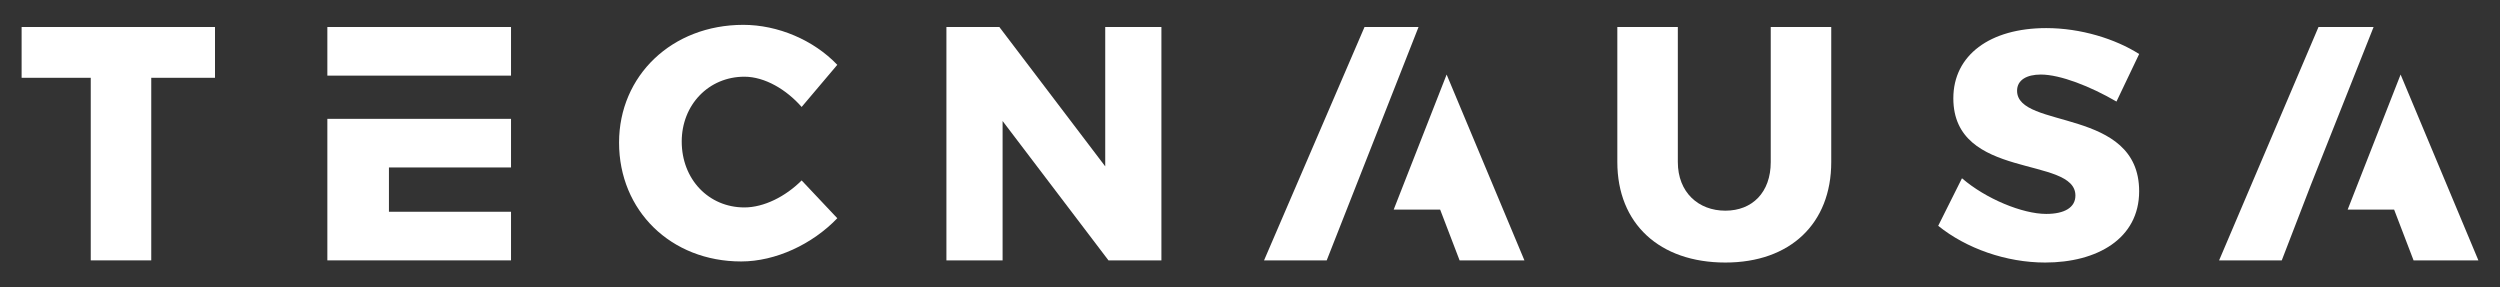
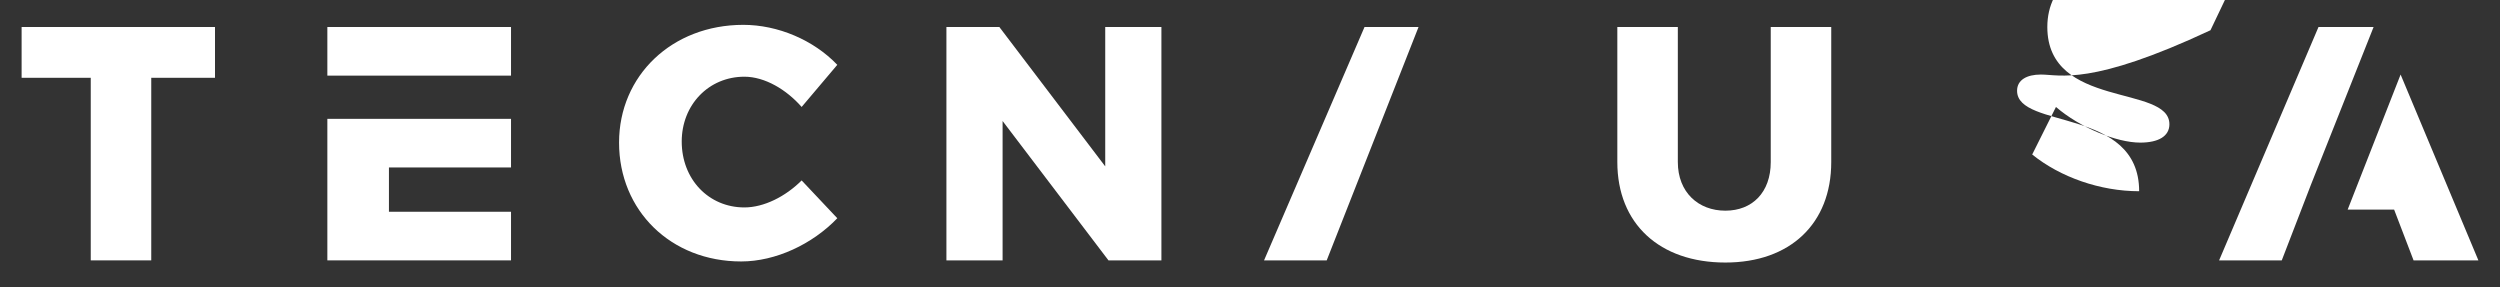
<svg xmlns="http://www.w3.org/2000/svg" version="1.1" id="Layer_1" x="0px" y="0px" viewBox="0 0 231.4 26.6" style="enable-background:new 0 0 231.4 26.6;" xml:space="preserve">
  <rect x="0" y="0" width="231.4" height="26.6" fill="#333333" stroke="none" />
  <style type="text/css">
	.st0{fill:#FFFFFF;}
</style>
  <g>
    <g>
      <g>
-         <path class="st0" d="M188.9,6.9c-1.3,0-2.2,0.5-2.2,1.5c0,3.6,11.3,1.5,11.3,9.3c0,4.4-3.9,6.6-8.7,6.6c-3.6,0-7.3-1.3-9.9-3.4     l2.2-4.4c2.2,1.9,5.6,3.3,7.8,3.3c1.7,0,2.7-0.6,2.7-1.7c0-3.7-11.3-1.4-11.3-9c0-4,3.4-6.5,8.6-6.5c3.2,0,6.4,1,8.6,2.4     l-2.1,4.4C193.5,8,190.7,6.9,188.9,6.9z" />
+         <path class="st0" d="M188.9,6.9c-1.3,0-2.2,0.5-2.2,1.5c0,3.6,11.3,1.5,11.3,9.3c-3.6,0-7.3-1.3-9.9-3.4     l2.2-4.4c2.2,1.9,5.6,3.3,7.8,3.3c1.7,0,2.7-0.6,2.7-1.7c0-3.7-11.3-1.4-11.3-9c0-4,3.4-6.5,8.6-6.5c3.2,0,6.4,1,8.6,2.4     l-2.1,4.4C193.5,8,190.7,6.9,188.9,6.9z" />
      </g>
      <g>
        <polygon class="st0" points="213.9,17.1 219.7,2.5 214.6,2.5 205.4,24.1 211.2,24.1    " />
        <polygon class="st0" points="222.2,6.9 217.3,19.4 221.6,19.4 223.4,24.1 229.4,24.1    " />
      </g>
      <g>
        <path class="st0" d="M159.7,19.5c2.5,0,4.2-1.7,4.2-4.5V2.5h5.6V15c0,5.7-3.8,9.3-9.8,9.3c-6.1,0-10-3.6-10-9.3V2.5h5.6V15     C155.3,17.8,157.2,19.5,159.7,19.5z" />
      </g>
      <g>
        <polygon class="st0" points="131.3,2.5 126.3,2.5 117,24.1 122.8,24.1    " />
-         <polygon class="st0" points="133.9,6.9 129,19.4 133.3,19.4 135.1,24.1 141.1,24.1    " />
      </g>
      <path class="st0" d="M92.5,2.5l9.8,12.9V2.5h5.2v21.6h-4.9l-9.8-12.9v12.9h-5.2V2.5H92.5z" />
      <g>
        <path class="st0" d="M68.9,7.1c-3.3,0-5.8,2.6-5.8,6c0,3.5,2.5,6.1,5.8,6.1c1.8,0,3.8-1,5.3-2.5l3.3,3.5c-2.3,2.4-5.7,4-8.9,4     c-6.5,0-11.3-4.7-11.3-11c0-6.2,4.9-10.9,11.5-10.9c3.2,0,6.5,1.4,8.7,3.7l-3.3,3.9C72.8,8.3,70.8,7.1,68.9,7.1z" />
      </g>
      <g>
        <rect x="30.3" y="2.5" class="st0" width="17" height="4.5" />
        <polygon class="st0" points="36,19.6 36,15.5 47.3,15.5 47.3,11 39.8,11 36,11 30.3,11 30.3,24.1 47.3,24.1 47.3,19.6    " />
      </g>
      <g>
        <g>
          <g>
            <polygon class="st0" points="19.9,2.5 19.9,7.2 14,7.2 14,24.1 8.4,24.1 8.4,7.2 2,7.2 2,2.5      " />
          </g>
        </g>
      </g>
    </g>
  </g>
</svg>